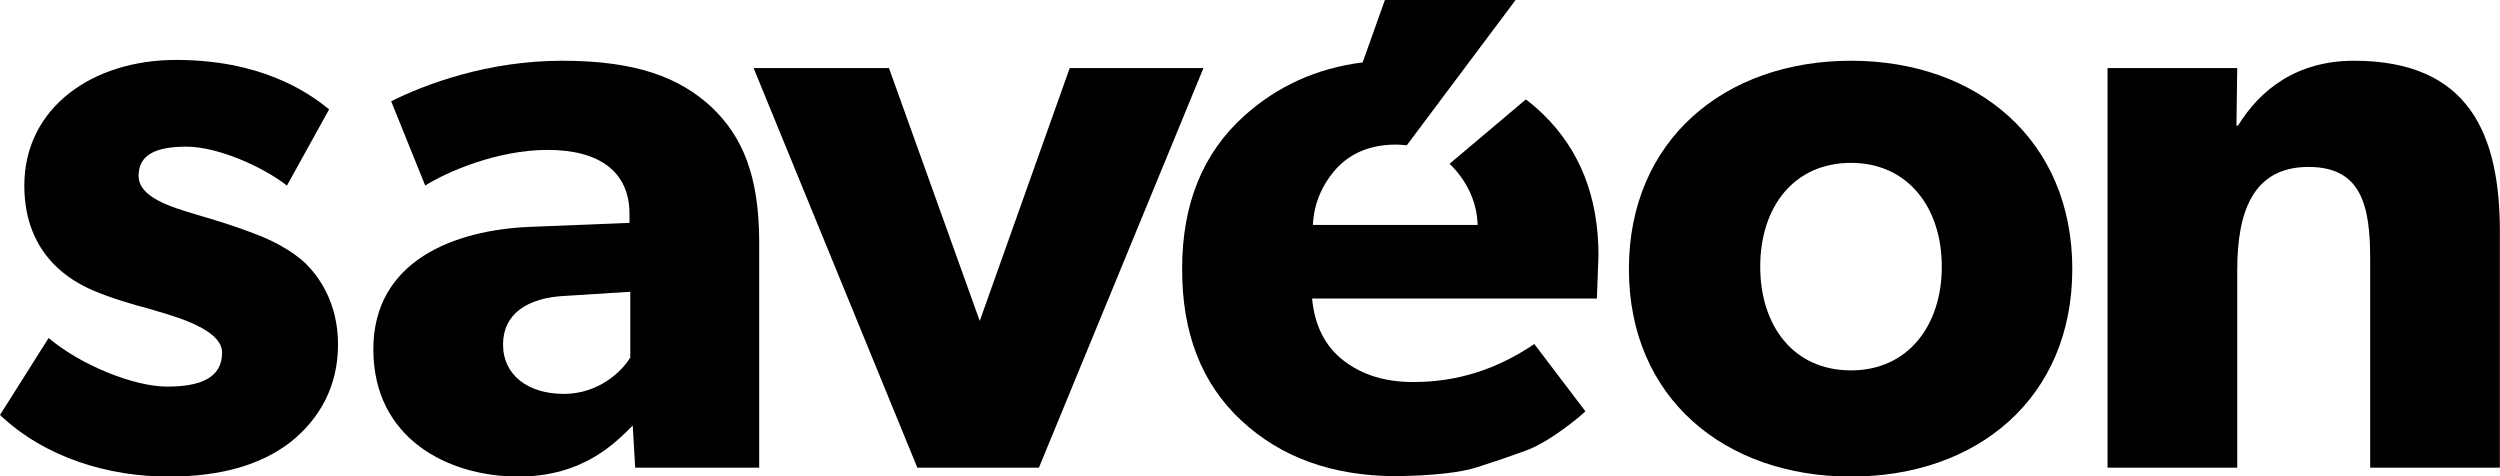
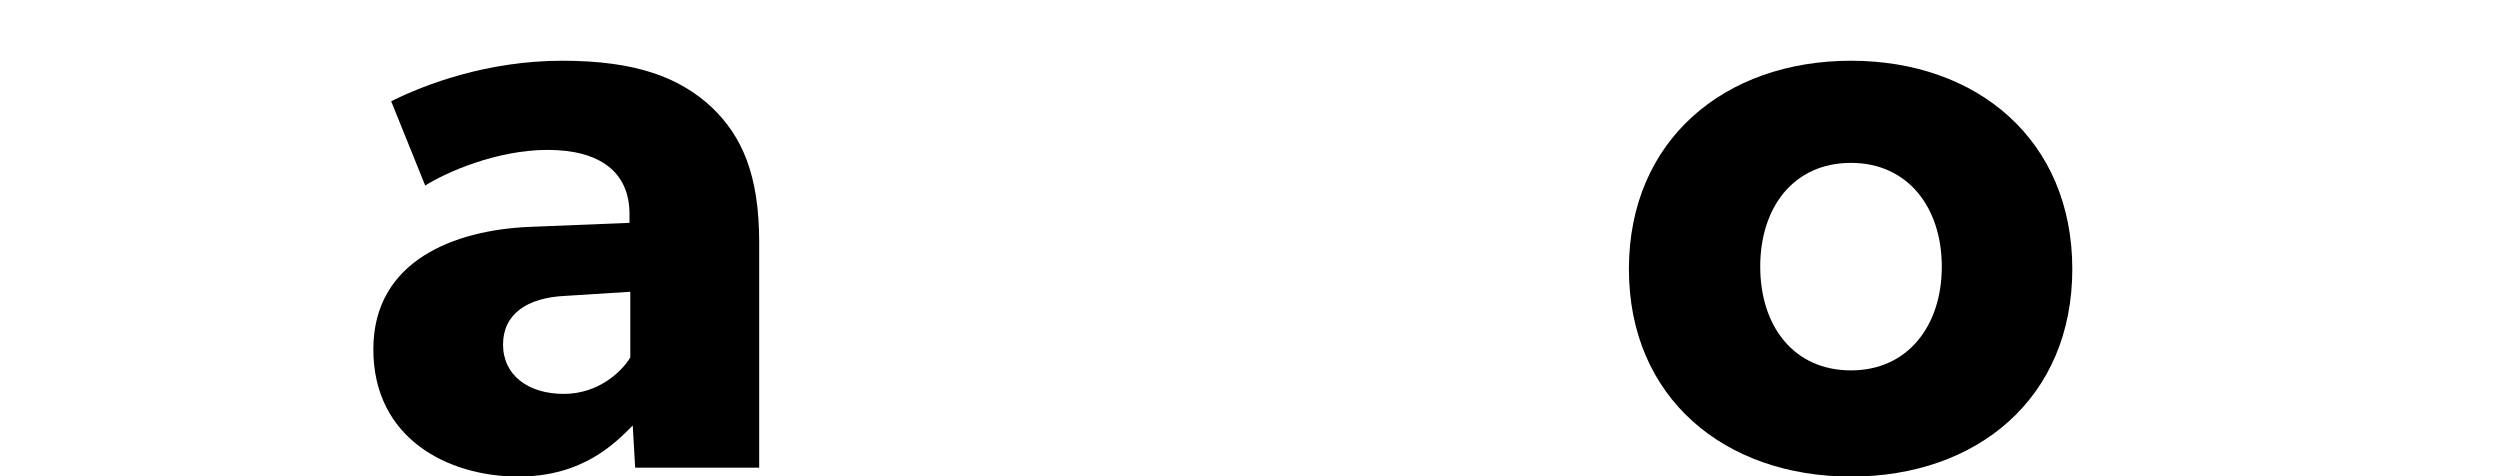
<svg xmlns="http://www.w3.org/2000/svg" version="1.1" id="Layer_1" x="0px" y="0px" width="595.275px" height="113.386px" viewBox="0 0 595.275 113.386" enable-background="new 0 0 595.275 113.386" xml:space="preserve">
-   <path d="M363.319,23.674l-18.168,15.333c0.461,0.423,0.902,0.875,1.322,1.356c3.397,3.902,5.188,8.29,5.377,13.191h-39.238  c0.248-5.021,2.098-9.477,5.562-13.38c3.517-3.823,8.267-5.746,14.242-5.746c0.882,0.01,1.728,0.075,2.554,0.167L360.876,0h-31.117  l-5.299,14.859c-10.92,1.375-20.34,5.635-28.264,12.787c-9.811,8.859-14.715,20.956-14.715,36.275  c-0.069,15.328,4.621,27.388,14.055,36.176c9.434,8.807,21.695,13.227,36.789,13.287c8.924-0.121,15.435-0.854,19.525-2.168  c4.078-1.318,7.852-2.598,11.313-3.862c3.457-1.248,7.668-3.89,12.646-7.914l1.692-1.506l-12.168-16.021  c-8.864,6.029-18.392,9.045-28.579,9.045c-6.671,0.067-12.234-1.601-16.693-4.99c-4.471-3.395-7.019-8.344-7.646-14.885h67.821  l0.377-10.273c0-13.876-4.407-25.089-13.206-33.633C366.108,25.916,364.746,24.749,363.319,23.674z" />
-   <path d="M69.291,105.178c-6.948,5.405-16.406,8.3-29.145,8.3c-14.283,0-29.338-4.439-40.146-14.669l11.581-18.336  c7.72,6.562,20.459,11.581,28.18,11.581c7.72,0,13.125-1.932,13.125-8.107s-13.897-9.264-17.372-10.422  c-3.667-0.965-9.071-2.51-13.51-4.439c-4.44-1.93-16.214-7.914-16.214-24.898c0-18.529,16.213-29.917,36.093-29.917  c19.88,0,31.075,7.334,36.479,11.773L68.326,44.187c-5.405-4.246-16.213-9.265-23.934-9.265c-7.334,0-11.388,1.931-11.388,6.949  s7.334,7.334,13.897,9.264c6.562,1.93,9.458,2.896,13.511,4.438c4.246,1.545,9.071,4.053,12.353,7.143  c3.088,3.088,7.72,9.264,7.72,19.301C80.486,91.861,76.24,99.582,69.291,105.178z" />
  <path d="M180.771,111.355h-29.531l-0.58-10.036c-4.053,4.054-11.773,12.159-27.214,12.159c-16.792,0-34.549-9.07-34.549-30.303  s19.494-28.374,37.058-29.146l23.934-0.966v-2.122c0-10.037-7.142-15.248-19.494-15.248c-12.16,0-24.32,5.403-29.145,8.492  l-8.106-20.073c8.106-4.054,22.969-9.65,40.726-9.65c17.757,0,27.987,4.053,35.515,11.002c7.334,6.948,11.388,16.213,11.388,32.232  v53.658H180.771z M150.082,69.471l-15.248,0.966c-9.458,0.387-15.055,4.439-15.055,11.58c0,7.335,5.983,11.773,14.476,11.773  c8.299,0,13.897-5.404,15.827-8.686V69.471z" />
-   <path d="M286.558,16.201l-39.181,95.154h-28.952l-38.988-95.154h32.232l21.617,60.218l21.424-60.218H286.558z" />
  <path d="M440.744,113.478c-30.108,0-52.885-18.723-52.885-49.411c0-30.688,22.775-49.604,52.885-49.604  c30.11,0,52.691,18.915,52.691,49.604C493.436,94.755,470.854,113.478,440.744,113.478z M440.744,38.782  c-13.703,0-21.617,10.616-21.617,24.706c0,14.092,7.914,24.705,21.617,24.705c13.512,0,21.617-10.613,21.617-24.705  C462.361,49.398,454.256,38.782,440.744,38.782z" />
-   <path d="M595.245,111.355h-30.881V61.75c0-12.544-1.933-22.002-14.67-22.002c-13.318,0-16.984,10.809-16.984,24.512v47.096h-30.883  V16.201h30.883l-0.193,13.704h0.388c5.211-8.493,13.896-15.441,27.6-15.441c27.603,0,34.742,17.757,34.742,40.725L595.245,111.355  L595.245,111.355z" />
</svg>